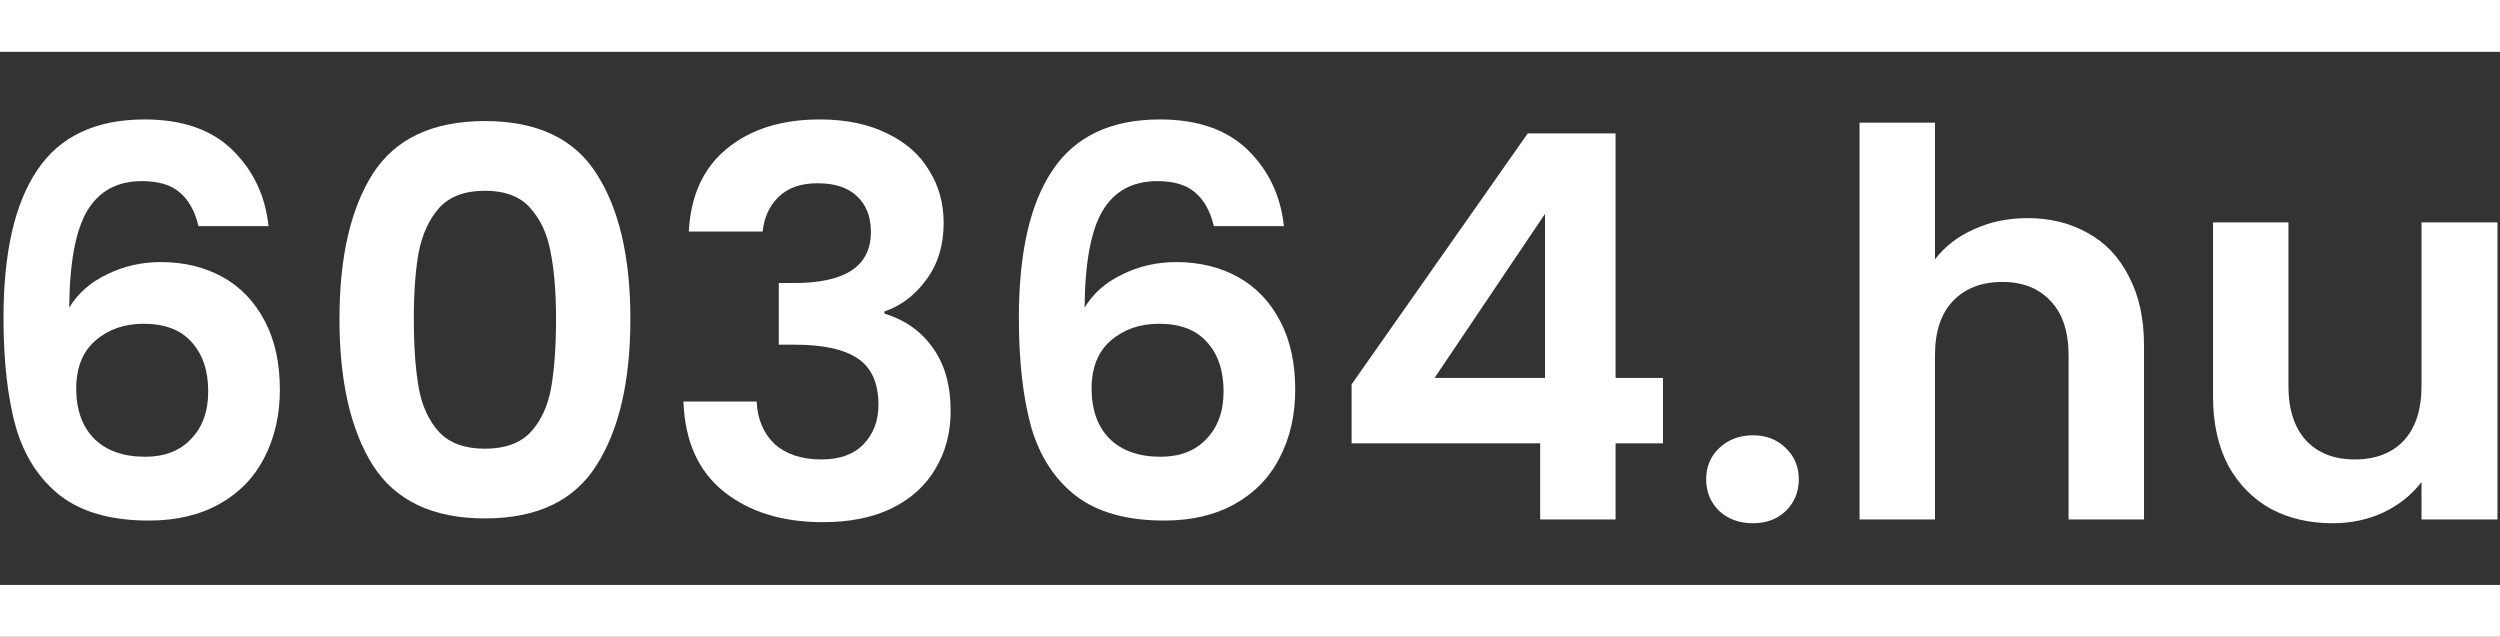
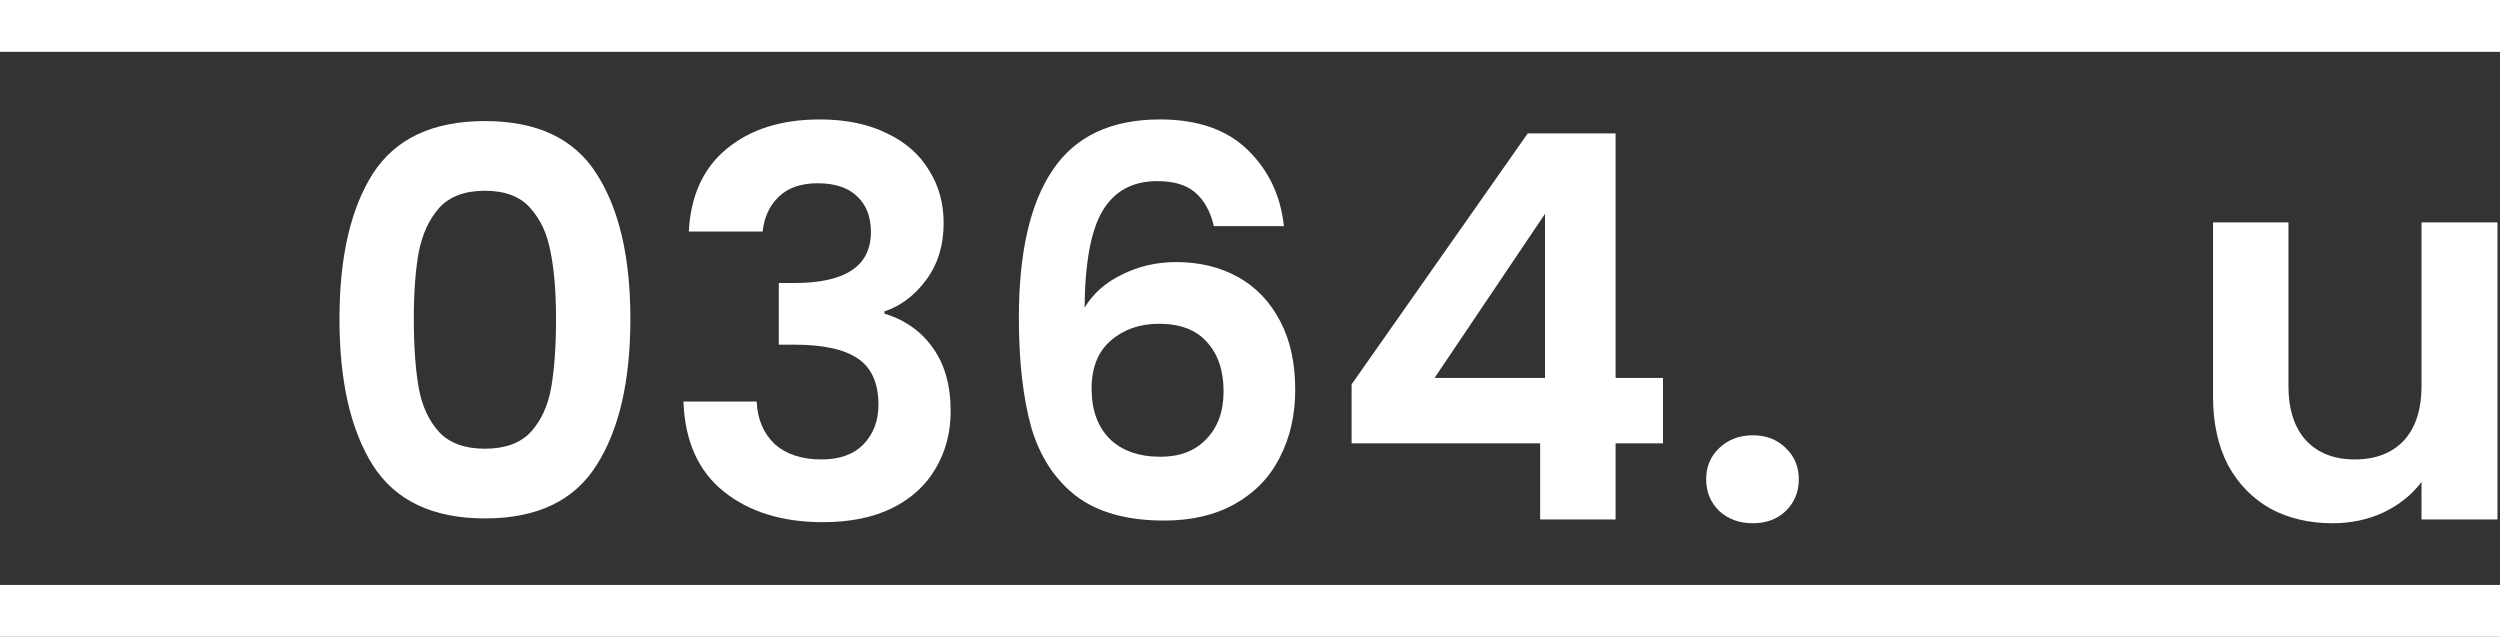
<svg xmlns="http://www.w3.org/2000/svg" width="212" height="54" viewBox="0 0 212 54" fill="none">
  <rect x="0" y="0" width="212" height="54" fill="#333333" stroke="none" />
-   <path d="M16.834 19.178C16.53 17.905 15.997 16.95 15.235 16.314C14.505 15.677 13.439 15.359 12.038 15.359C9.936 15.359 8.383 16.208 7.378 17.905C6.403 19.573 5.901 22.301 5.87 26.09C6.601 24.878 7.667 23.938 9.068 23.271C10.469 22.574 11.992 22.225 13.636 22.225C15.616 22.225 17.367 22.65 18.89 23.498C20.413 24.347 21.601 25.59 22.453 27.227C23.306 28.834 23.733 30.774 23.733 33.048C23.733 35.2 23.291 37.126 22.408 38.823C21.555 40.49 20.291 41.794 18.616 42.734C16.941 43.674 14.946 44.144 12.632 44.144C9.464 44.144 6.967 43.446 5.139 42.052C3.343 40.657 2.079 38.717 1.348 36.231C0.647 33.715 0.297 30.623 0.297 26.954C0.297 21.407 1.256 17.223 3.175 14.404C5.094 11.554 8.124 10.129 12.266 10.129C15.464 10.129 17.946 10.993 19.712 12.721C21.479 14.449 22.499 16.602 22.773 19.178H16.834ZM12.175 27.455C10.56 27.455 9.205 27.925 8.109 28.864C7.012 29.804 6.464 31.168 6.464 32.957C6.464 34.746 6.967 36.155 7.972 37.186C9.007 38.217 10.454 38.732 12.312 38.732C13.956 38.732 15.251 38.232 16.195 37.232C17.169 36.231 17.657 34.882 17.657 33.184C17.657 31.426 17.185 30.032 16.241 29.001C15.327 27.97 13.972 27.455 12.175 27.455Z" fill="white" />
  <path d="M28.787 27.046C28.787 21.801 29.732 17.693 31.62 14.722C33.538 11.751 36.706 10.266 41.122 10.266C45.538 10.266 48.69 11.751 50.578 14.722C52.497 17.693 53.456 21.801 53.456 27.046C53.456 32.32 52.497 36.459 50.578 39.46C48.69 42.461 45.538 43.962 41.122 43.962C36.706 43.962 33.538 42.461 31.62 39.46C29.732 36.459 28.787 32.32 28.787 27.046ZM47.152 27.046C47.152 24.802 47 22.922 46.695 21.407C46.421 19.861 45.843 18.602 44.959 17.632C44.107 16.662 42.828 16.177 41.122 16.177C39.416 16.177 38.122 16.662 37.239 17.632C36.386 18.602 35.807 19.861 35.503 21.407C35.229 22.922 35.092 24.802 35.092 27.046C35.092 29.349 35.229 31.29 35.503 32.866C35.777 34.412 36.356 35.67 37.239 36.64C38.122 37.58 39.416 38.05 41.122 38.05C42.828 38.05 44.122 37.58 45.005 36.64C45.888 35.67 46.467 34.412 46.741 32.866C47.015 31.29 47.152 29.349 47.152 27.046Z" fill="white" />
  <path d="M58.412 19.633C58.565 16.602 59.631 14.267 61.61 12.63C63.62 10.963 66.255 10.129 69.513 10.129C71.737 10.129 73.64 10.523 75.224 11.312C76.808 12.069 77.995 13.115 78.787 14.449C79.61 15.753 80.021 17.238 80.021 18.906C80.021 20.816 79.518 22.438 78.513 23.771C77.539 25.075 76.366 25.954 74.996 26.409V26.591C76.762 27.136 78.132 28.107 79.107 29.501C80.112 30.896 80.615 32.684 80.615 34.867C80.615 36.686 80.188 38.308 79.335 39.733C78.513 41.157 77.28 42.279 75.635 43.098C74.021 43.886 72.072 44.28 69.788 44.28C66.346 44.28 63.544 43.416 61.382 41.688C59.219 39.96 58.077 37.413 57.956 34.048H64.168C64.23 35.534 64.732 36.731 65.676 37.641C66.651 38.52 67.975 38.96 69.651 38.96C71.204 38.96 72.392 38.535 73.214 37.686C74.067 36.807 74.493 35.685 74.493 34.321C74.493 32.502 73.914 31.199 72.757 30.41C71.6 29.622 69.803 29.228 67.366 29.228H66.042V23.999H67.366C71.691 23.999 73.853 22.559 73.853 19.679C73.853 18.375 73.457 17.36 72.666 16.632C71.904 15.904 70.793 15.541 69.331 15.541C67.899 15.541 66.788 15.935 65.996 16.723C65.234 17.481 64.793 18.451 64.671 19.633H58.412Z" fill="white" />
  <path d="M102.937 19.178C102.633 17.905 102.1 16.95 101.338 16.314C100.607 15.677 99.541 15.359 98.14 15.359C96.039 15.359 94.486 16.208 93.481 17.905C92.506 19.573 92.004 22.301 91.973 26.09C92.704 24.878 93.77 23.938 95.171 23.271C96.572 22.574 98.095 22.225 99.739 22.225C101.719 22.225 103.47 22.65 104.993 23.498C106.516 24.347 107.703 25.59 108.556 27.227C109.409 28.834 109.835 30.774 109.835 33.048C109.835 35.2 109.394 37.126 108.51 38.823C107.658 40.49 106.394 41.794 104.719 42.734C103.044 43.674 101.049 44.144 98.734 44.144C95.567 44.144 93.069 43.446 91.242 42.052C89.445 40.657 88.181 38.717 87.45 36.231C86.75 33.715 86.4 30.623 86.4 26.954C86.4 21.407 87.359 17.223 89.278 14.404C91.196 11.554 94.227 10.129 98.369 10.129C101.567 10.129 104.049 10.993 105.815 12.721C107.582 14.449 108.602 16.602 108.876 19.178H102.937ZM98.277 27.455C96.663 27.455 95.308 27.925 94.212 28.864C93.115 29.804 92.567 31.168 92.567 32.957C92.567 34.746 93.069 36.155 94.075 37.186C95.11 38.217 96.557 38.732 98.414 38.732C100.059 38.732 101.353 38.232 102.298 37.232C103.272 36.231 103.759 34.882 103.759 33.184C103.759 31.426 103.287 30.032 102.343 29.001C101.43 27.97 100.074 27.455 98.277 27.455Z" fill="white" />
  <path d="M114.616 37.595V32.593L129.554 11.312H137.001V32.048H141.021V37.595H137.001V44.053H130.605V37.595H114.616ZM131.016 18.133L121.651 32.048H131.016V18.133Z" fill="white" />
  <path d="M148.656 44.371C147.499 44.371 146.54 44.022 145.778 43.325C145.047 42.597 144.682 41.703 144.682 40.642C144.682 39.581 145.047 38.702 145.778 38.005C146.54 37.277 147.499 36.913 148.656 36.913C149.783 36.913 150.712 37.277 151.443 38.005C152.174 38.702 152.539 39.581 152.539 40.642C152.539 41.703 152.174 42.597 151.443 43.325C150.712 44.022 149.783 44.371 148.656 44.371Z" fill="white" />
-   <path d="M171.944 18.496C173.863 18.496 175.568 18.921 177.061 19.77C178.553 20.588 179.71 21.816 180.533 23.453C181.385 25.06 181.812 27 181.812 29.274V44.053H175.416V30.138C175.416 28.137 174.914 26.606 173.909 25.545C172.903 24.453 171.533 23.908 169.797 23.908C168.031 23.908 166.63 24.453 165.594 25.545C164.589 26.606 164.087 28.137 164.087 30.138V44.053H157.691V10.402H164.087V21.998C164.909 20.907 166.005 20.058 167.376 19.451C168.746 18.815 170.269 18.496 171.944 18.496Z" fill="white" />
  <path d="M211.786 18.86V44.053H205.345V40.87C204.523 41.961 203.441 42.825 202.101 43.462C200.792 44.068 199.36 44.371 197.807 44.371C195.827 44.371 194.076 43.962 192.553 43.143C191.031 42.294 189.828 41.066 188.944 39.46C188.092 37.823 187.665 35.883 187.665 33.639V18.86H194.061V32.73C194.061 34.73 194.564 36.277 195.569 37.368C196.574 38.429 197.944 38.96 199.68 38.96C201.447 38.96 202.832 38.429 203.837 37.368C204.842 36.277 205.345 34.73 205.345 32.73V18.86H211.786Z" fill="white" />
  <path d="M212 49.605V54L0 54L2.80813e-07 49.605L212 49.605Z" fill="white" />
  <path d="M212 9.22425e-06V4.395L0 4.395L2.80813e-07 0L212 9.22425e-06Z" fill="white" />
</svg>